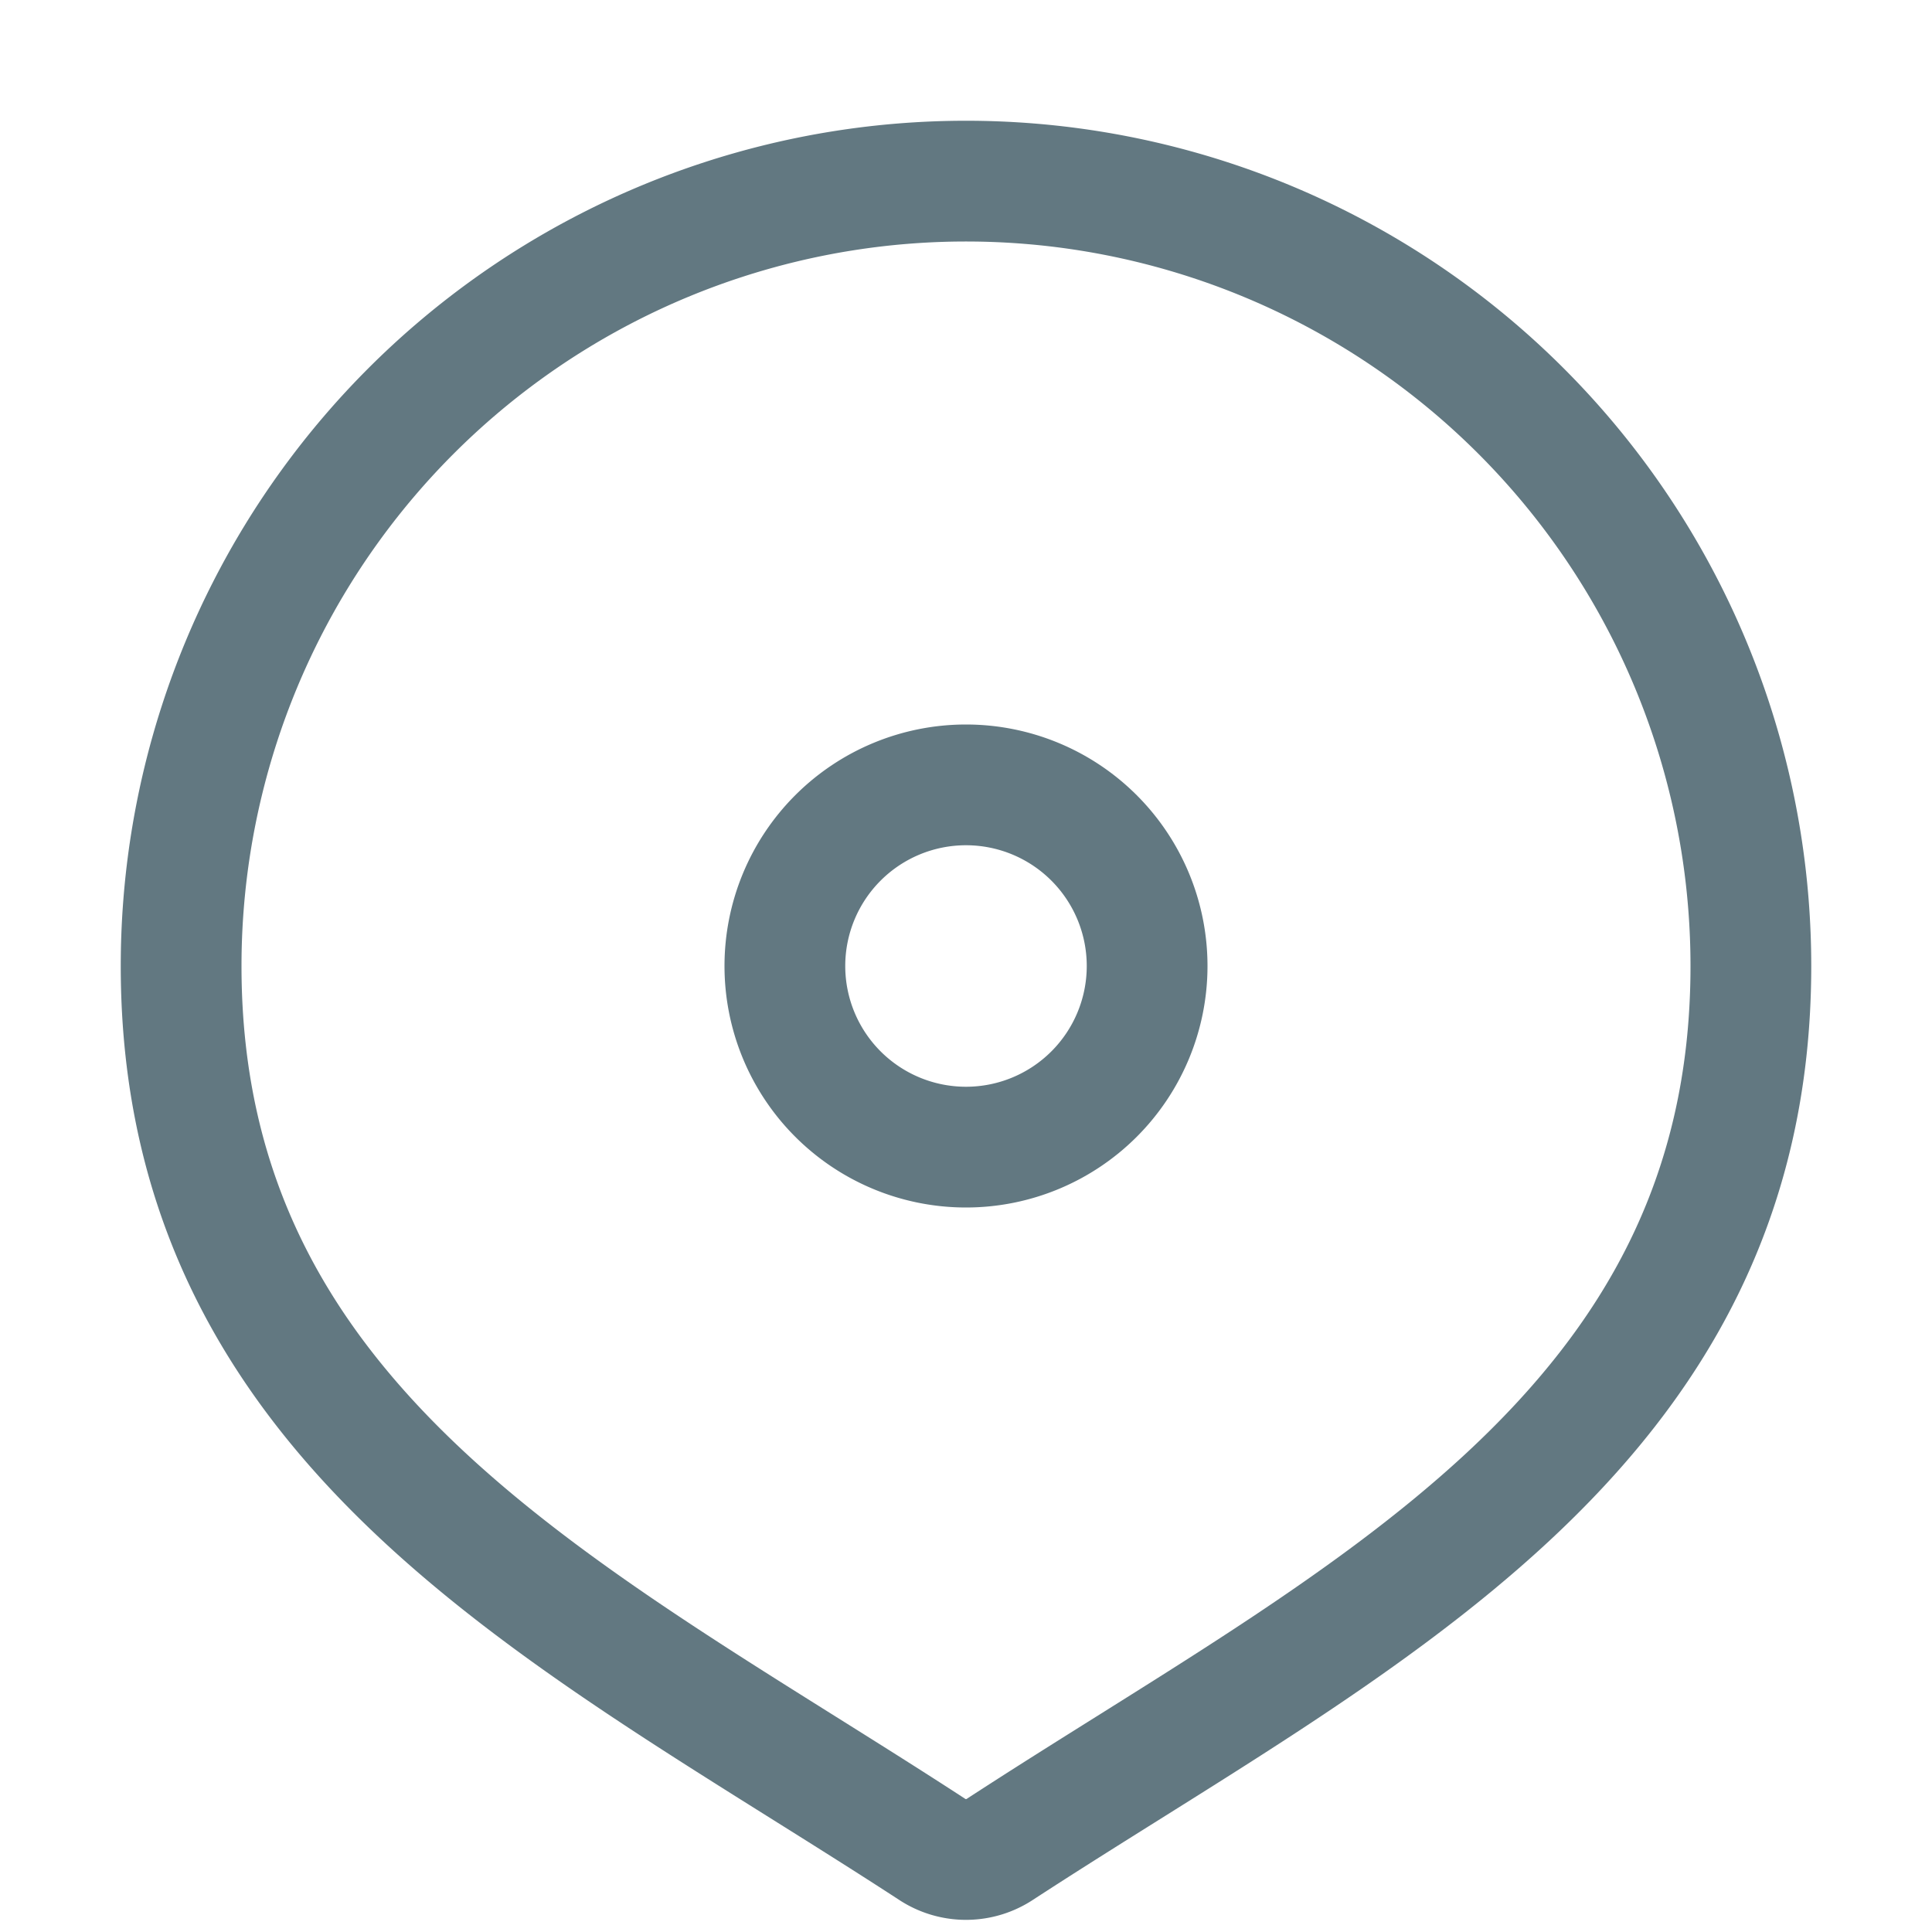
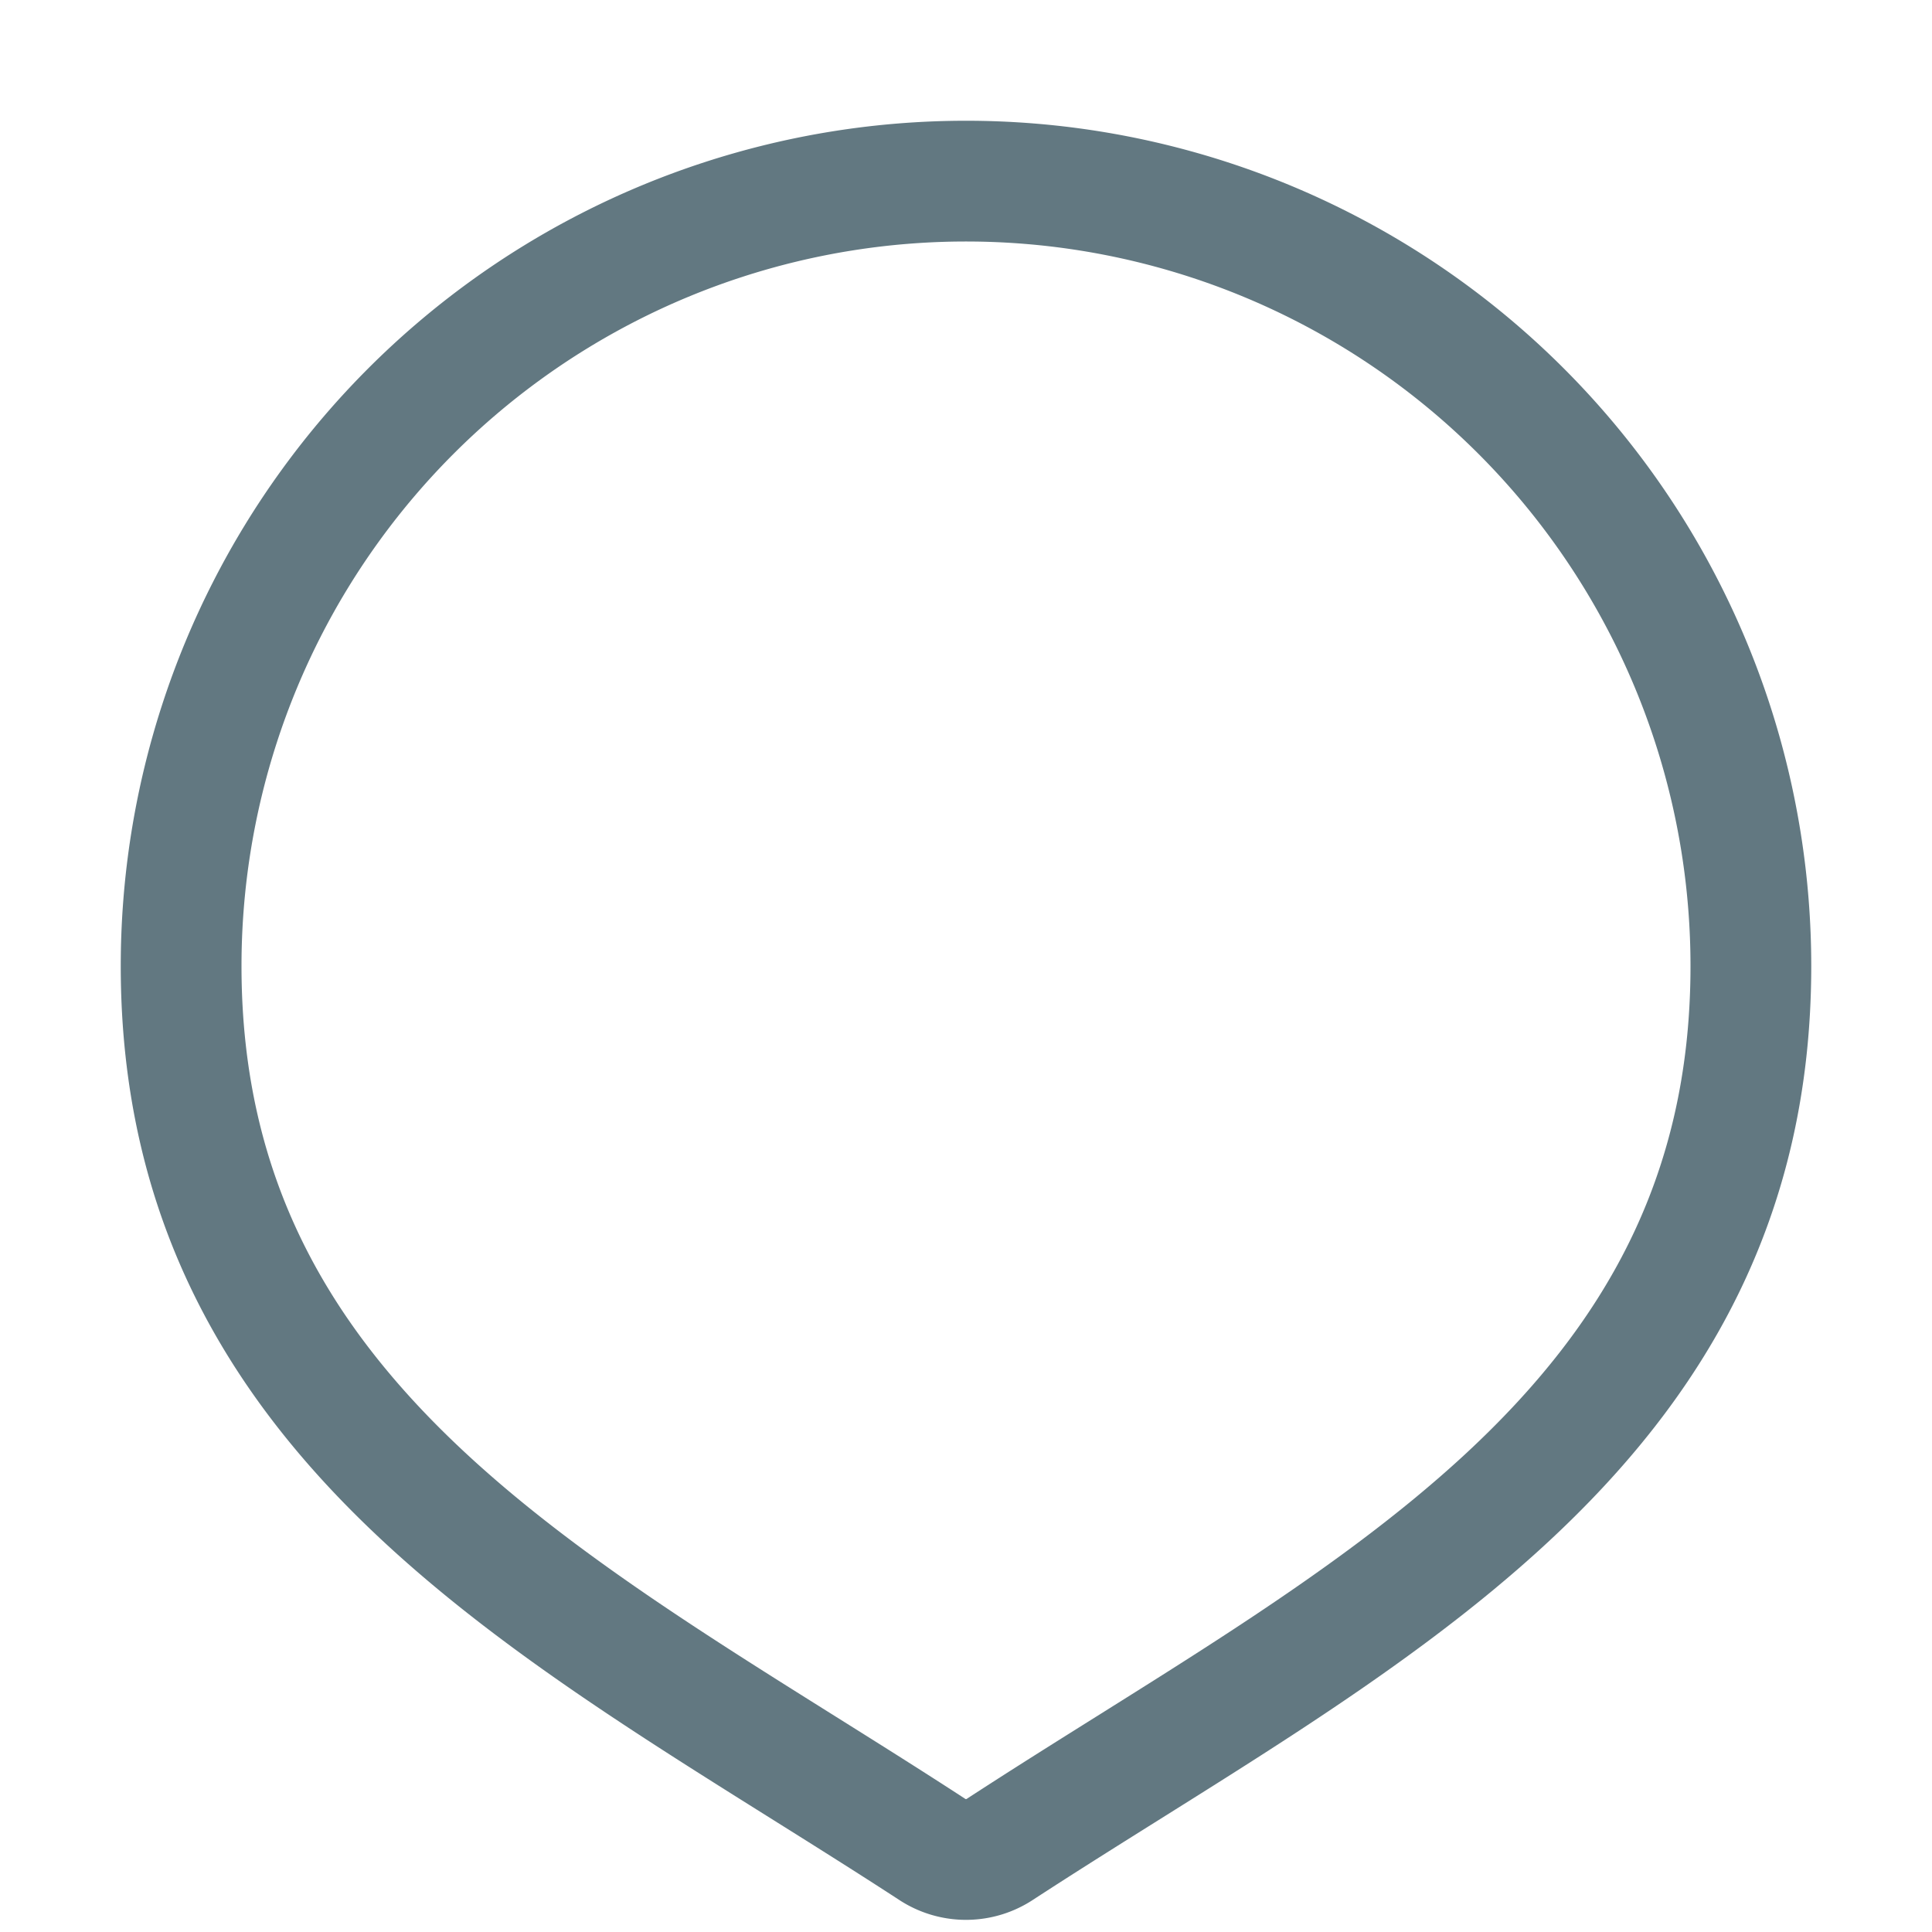
<svg xmlns="http://www.w3.org/2000/svg" width="16" height="16" fill="none" viewBox="0 0 16 16">
-   <path stroke="#627881" stroke-linejoin="round" d="M8 9.5a1.5 1.5 0 1 0 0-3 1.5 1.5 0 0 0 0 3Z" />
  <path stroke="#627881" stroke-linejoin="round" d="M8.278 15.317C11.212 13.405 14.5 11.877 14.5 8a6.5 6.5 0 1 0-13 0c0 3.877 3.288 5.405 6.222 7.317a.51.51 0 0 0 .556 0Z" />
</svg>